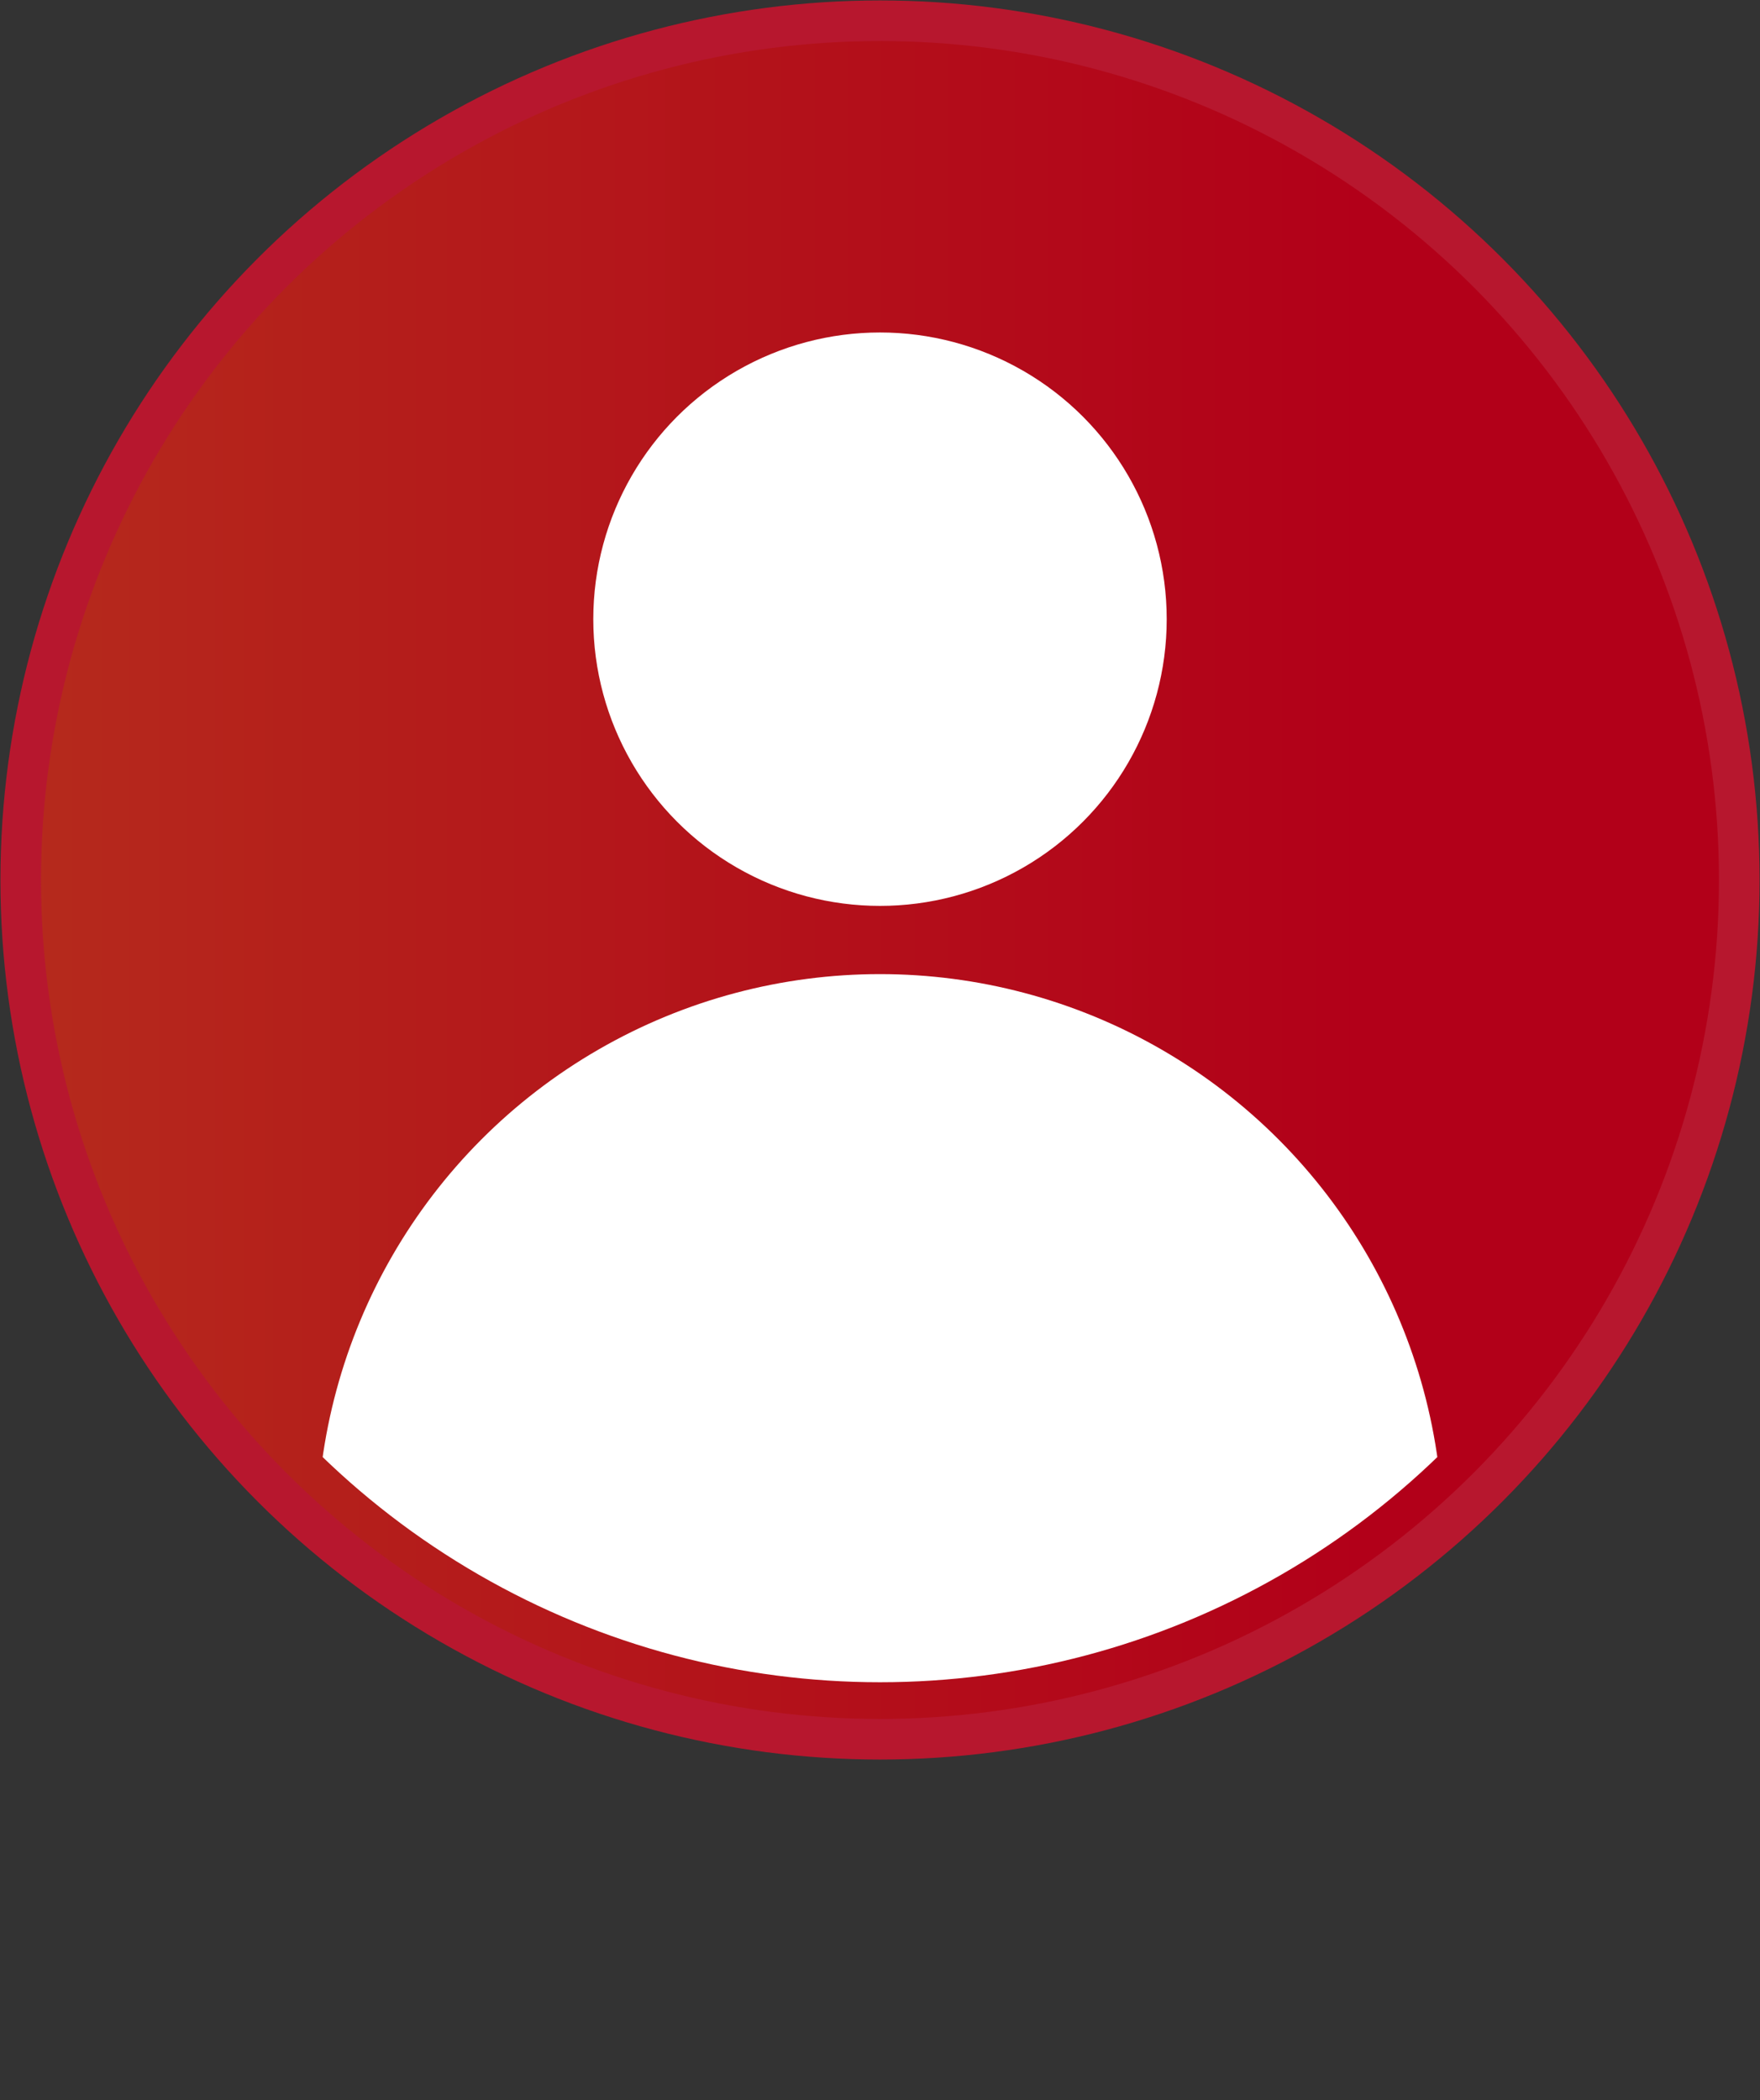
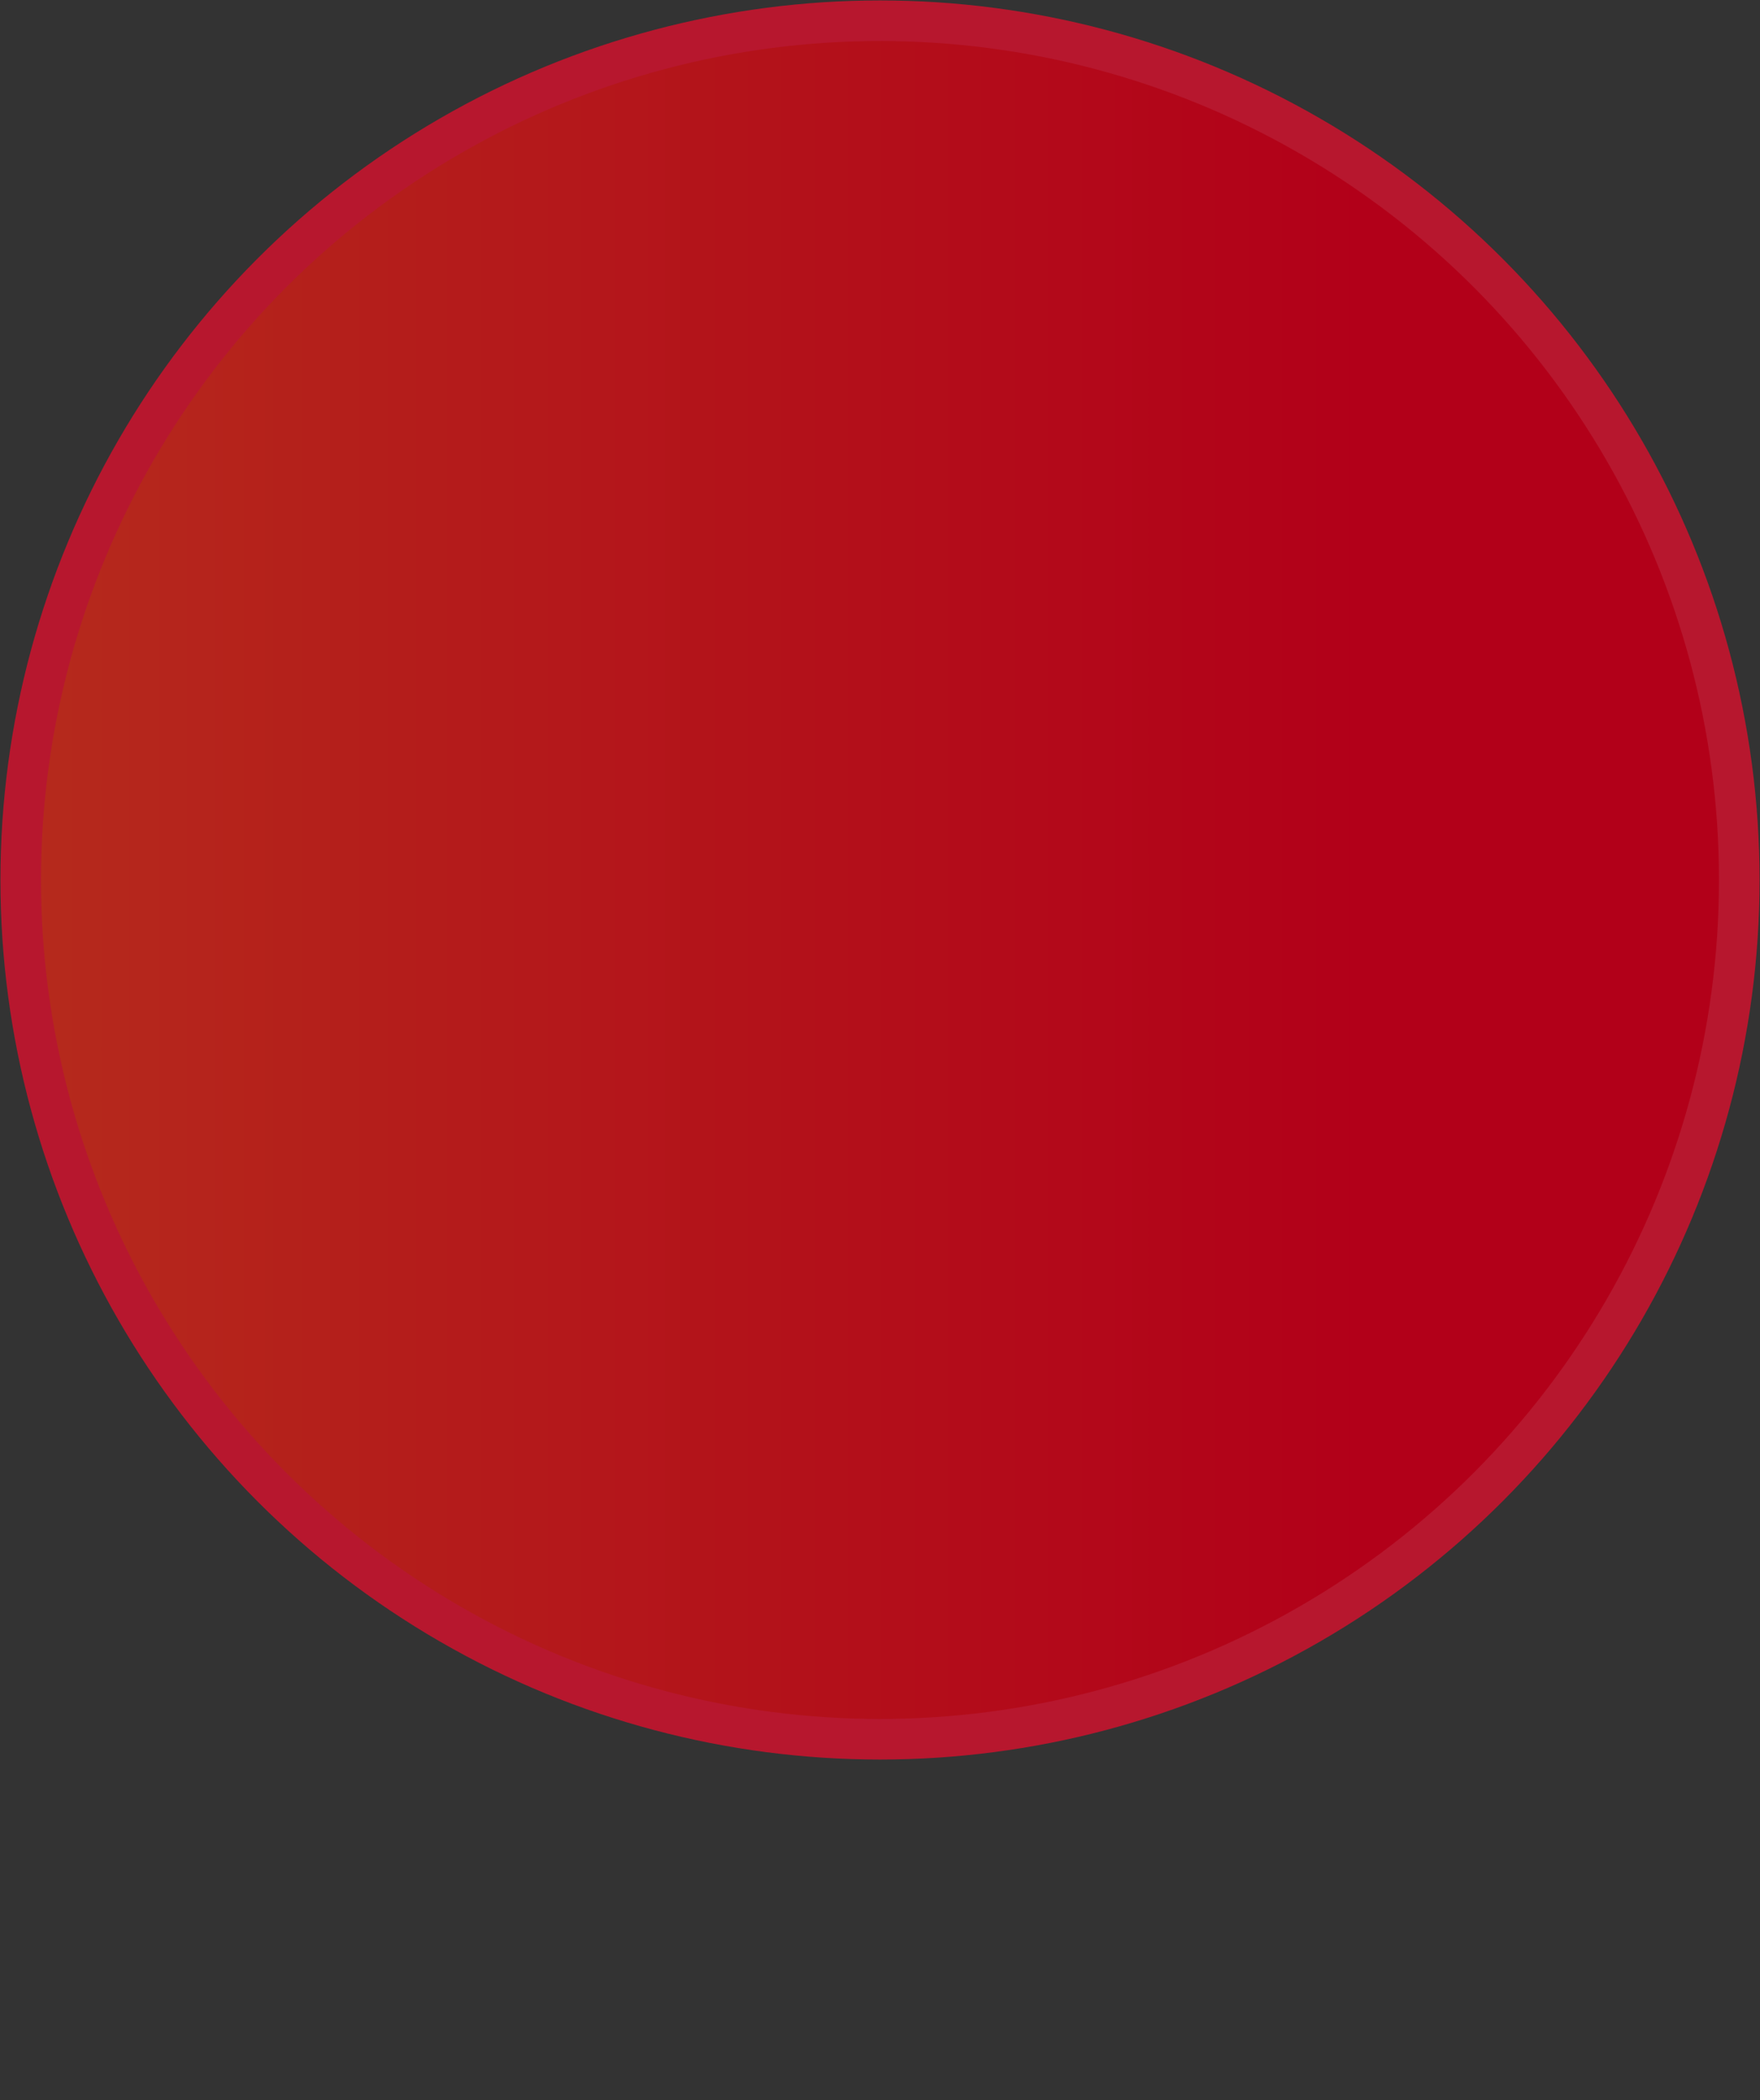
<svg xmlns="http://www.w3.org/2000/svg" viewBox="0 0 20.38 24.32">
  <rect x="0" y="0" width="20.38" height="24.32" fill="#333333" stroke="none" />
  <defs>
    <style>.cls-1{fill:none;}.cls-2{stroke:#b7172e;stroke-miterlimit:10;stroke-width:0.47px;fill:url(#未命名的渐变_15);}.cls-3{clip-path:url(#clip-path);}.cls-4{fill:#fff;}</style>
    <linearGradient id="未命名的渐变_15" x1="-14.25" y1="10.19" x2="15.81" y2="10.19" gradientUnits="userSpaceOnUse">
      <stop offset="0" stop-color="#b9561f" />
      <stop offset="0.64" stop-color="#b41c1b" />
      <stop offset="1" stop-color="#b20019" />
    </linearGradient>
    <clipPath id="clip-path">
-       <circle class="cls-1" cx="10.19" cy="10.19" r="9.29" />
-     </clipPath>
+       </clipPath>
  </defs>
  <g id="图层_2" data-name="图层 2">
    <g id="内容">
      <circle class="cls-2" cx="10.19" cy="10.19" r="9.95" />
      <g class="cls-3">
        <circle class="cls-4" cx="10.19" cy="7.17" r="3.32" />
        <circle class="cls-4" cx="10.19" cy="17.8" r="6.52" />
      </g>
    </g>
  </g>
</svg>